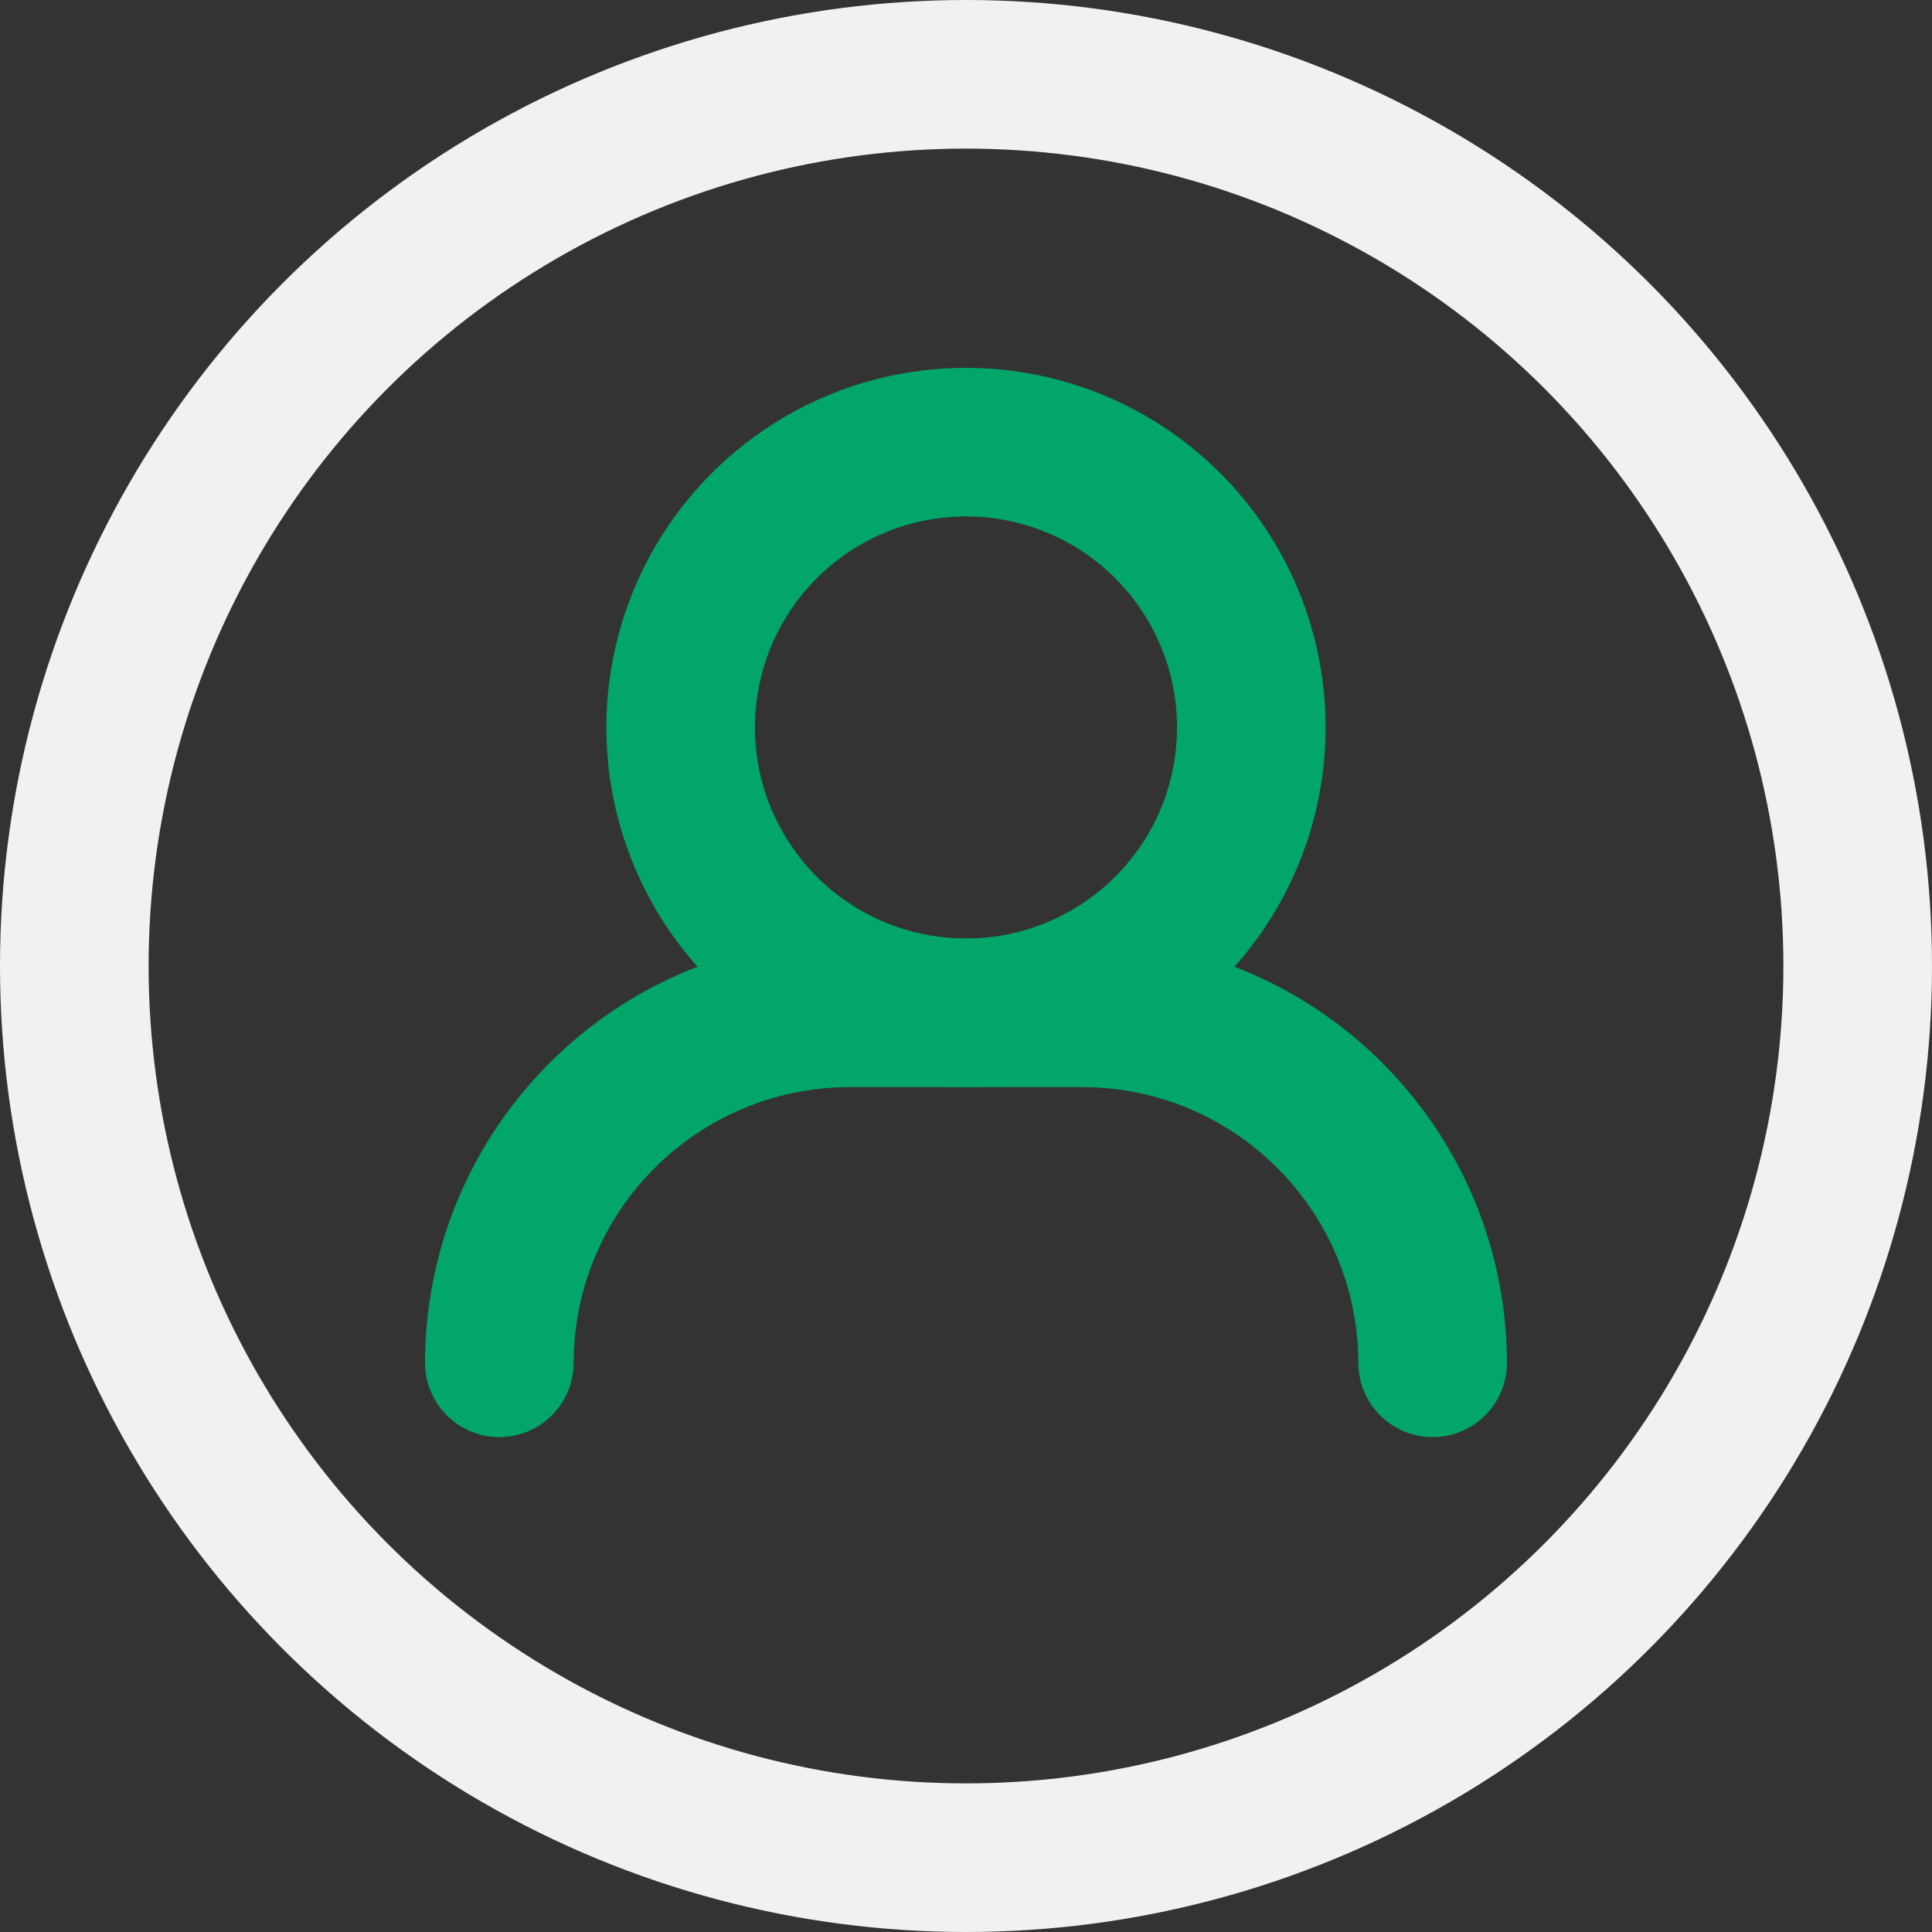
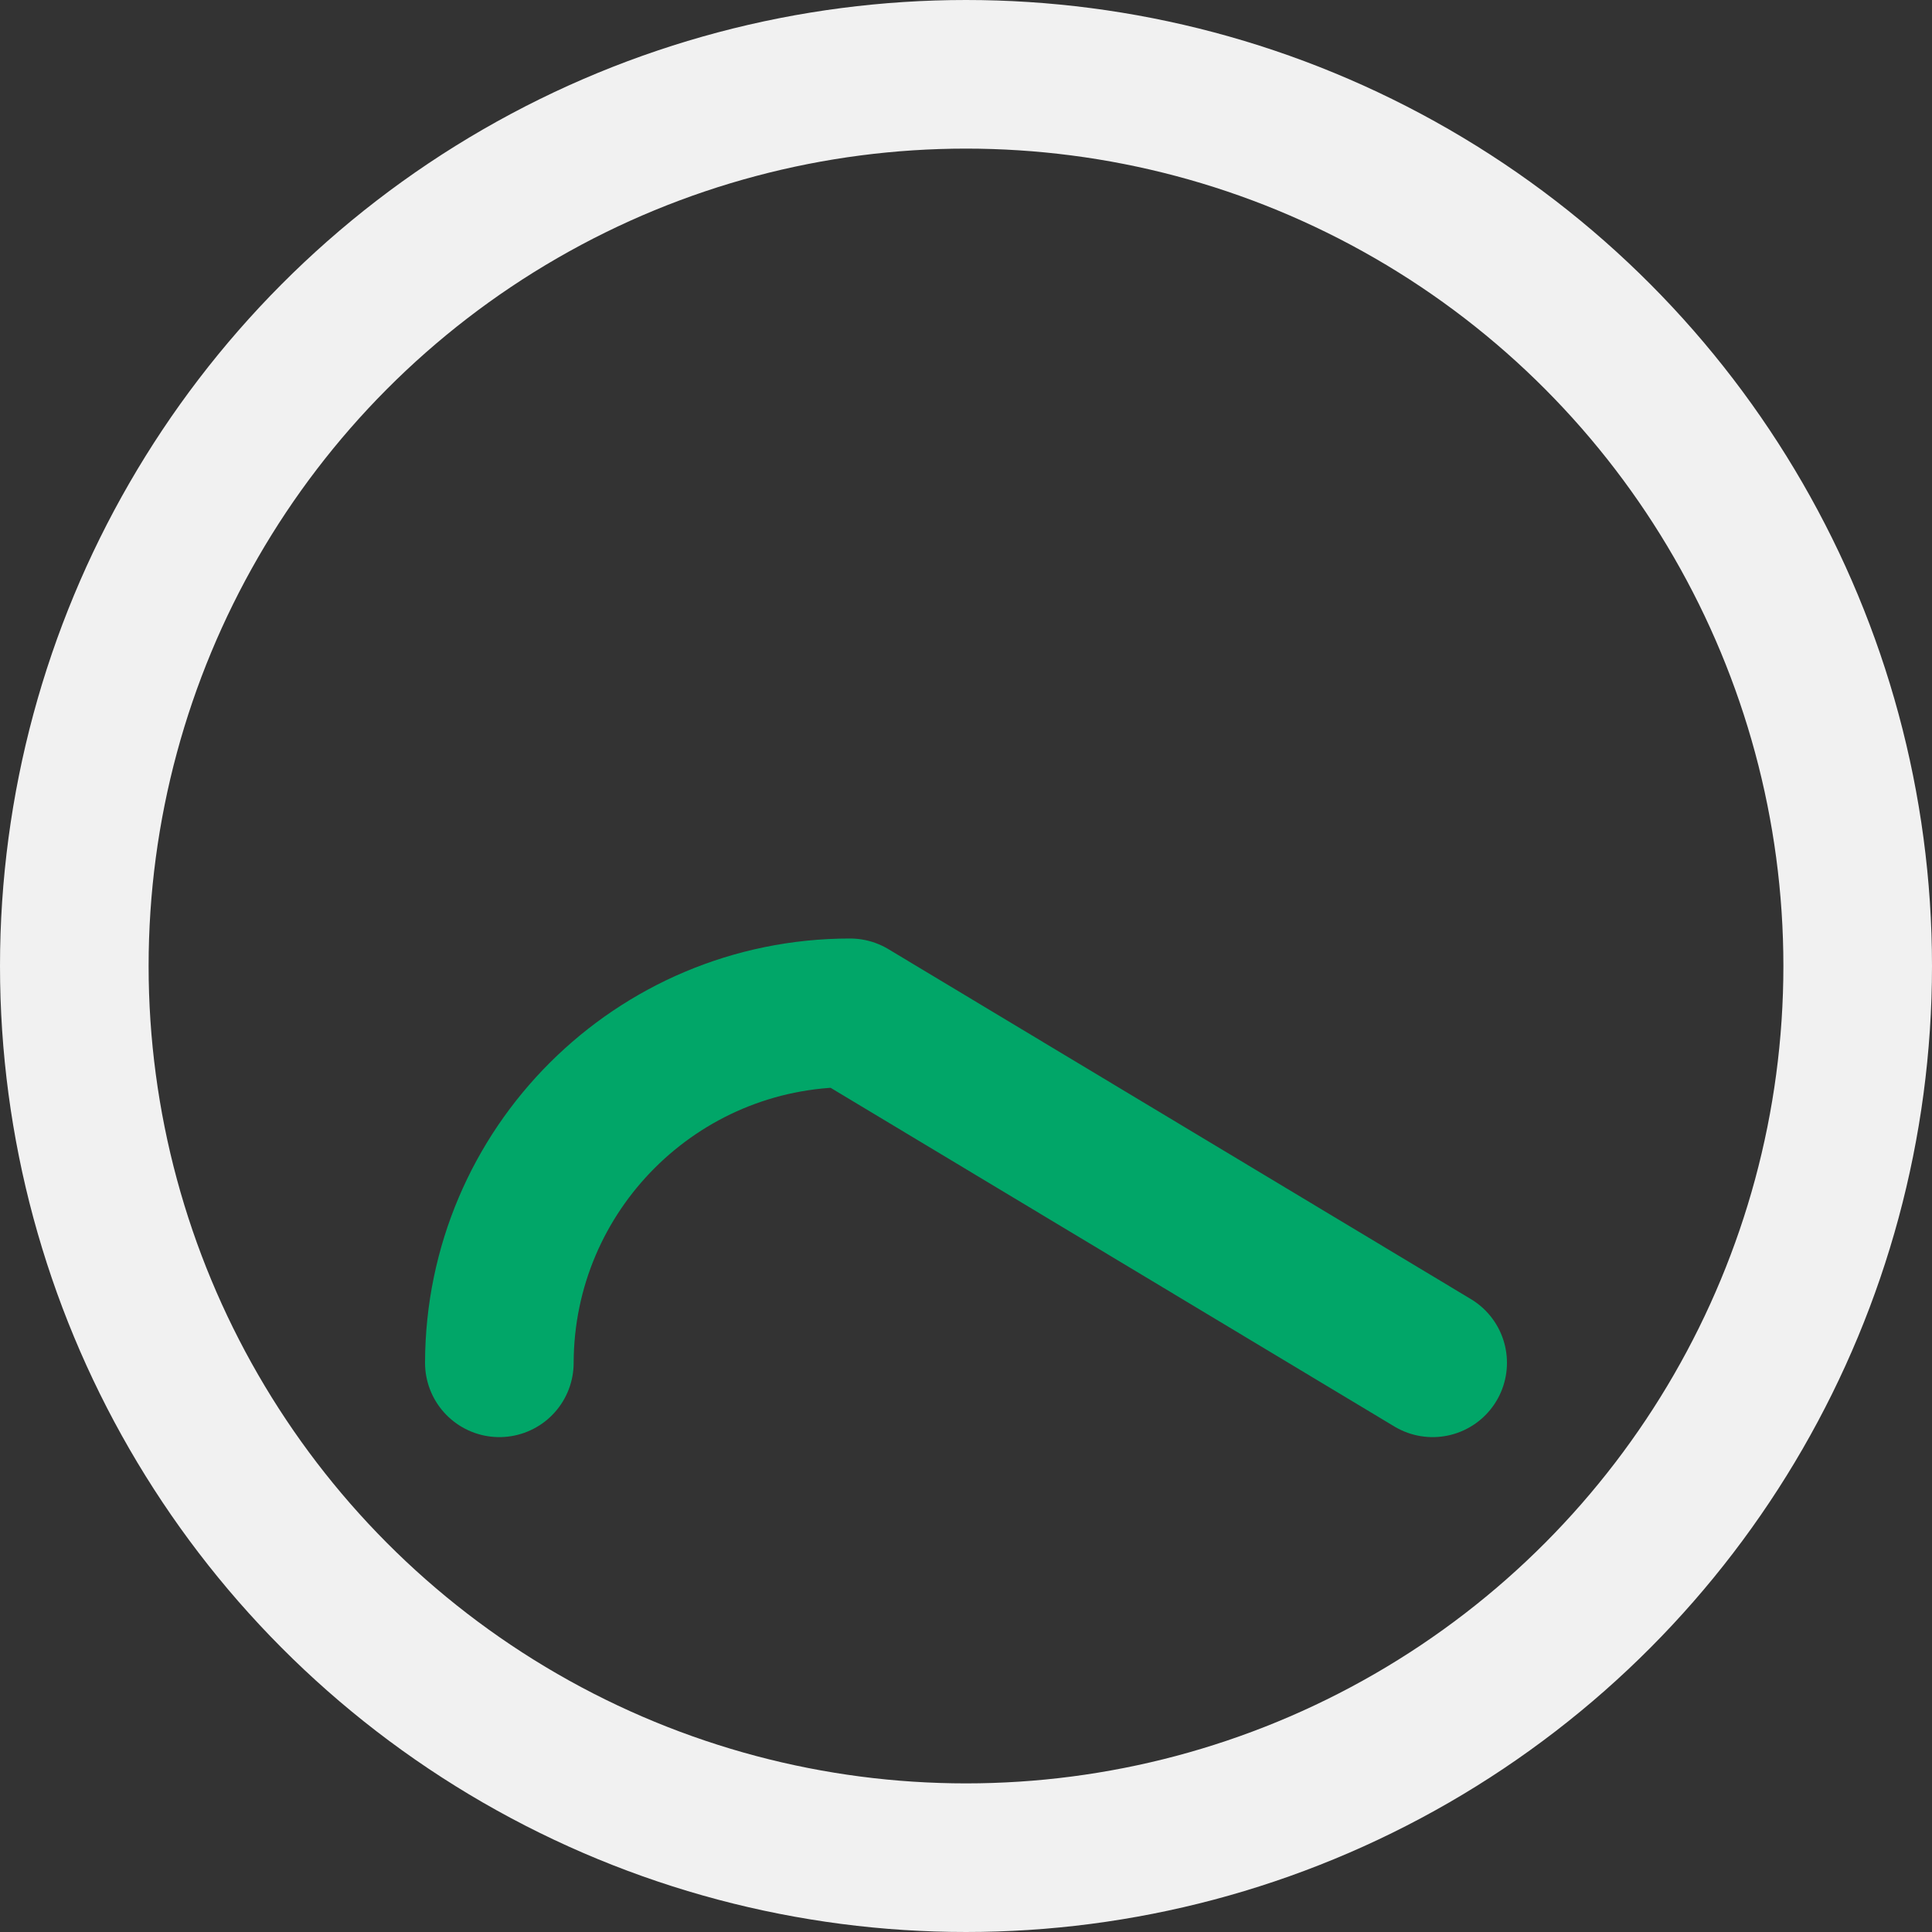
<svg xmlns="http://www.w3.org/2000/svg" width="26px" height="26px" viewBox="0 0 26 26">
  <rect x="0" y="0" width="26" height="26" fill="#333333" stroke="none" />
  <title>Account Information-light</title>
  <desc>Created with Sketch.</desc>
  <g id="Page-1" stroke="none" stroke-width="1" fill="none" fill-rule="evenodd" stroke-linecap="round" stroke-linejoin="round">
    <g id="Account-Information-light" transform="translate(1, 1)" stroke-width="2">
-       <path d="M18.28,17.34 C18.274,14.737 16.163,12.63 13.56,12.63 L10.44,12.63 C7.837,12.63 5.726,14.737 5.72,17.34" id="Path" stroke="#01A668" />
-       <circle id="Oval" stroke="#01A668" cx="12" cy="8.79" r="3.84" />
+       <path d="M18.28,17.34 L10.44,12.63 C7.837,12.63 5.726,14.737 5.72,17.34" id="Path" stroke="#01A668" />
      <circle id="Oval" stroke="#F1F1F1" cx="12" cy="12" r="12" />
    </g>
  </g>
</svg>